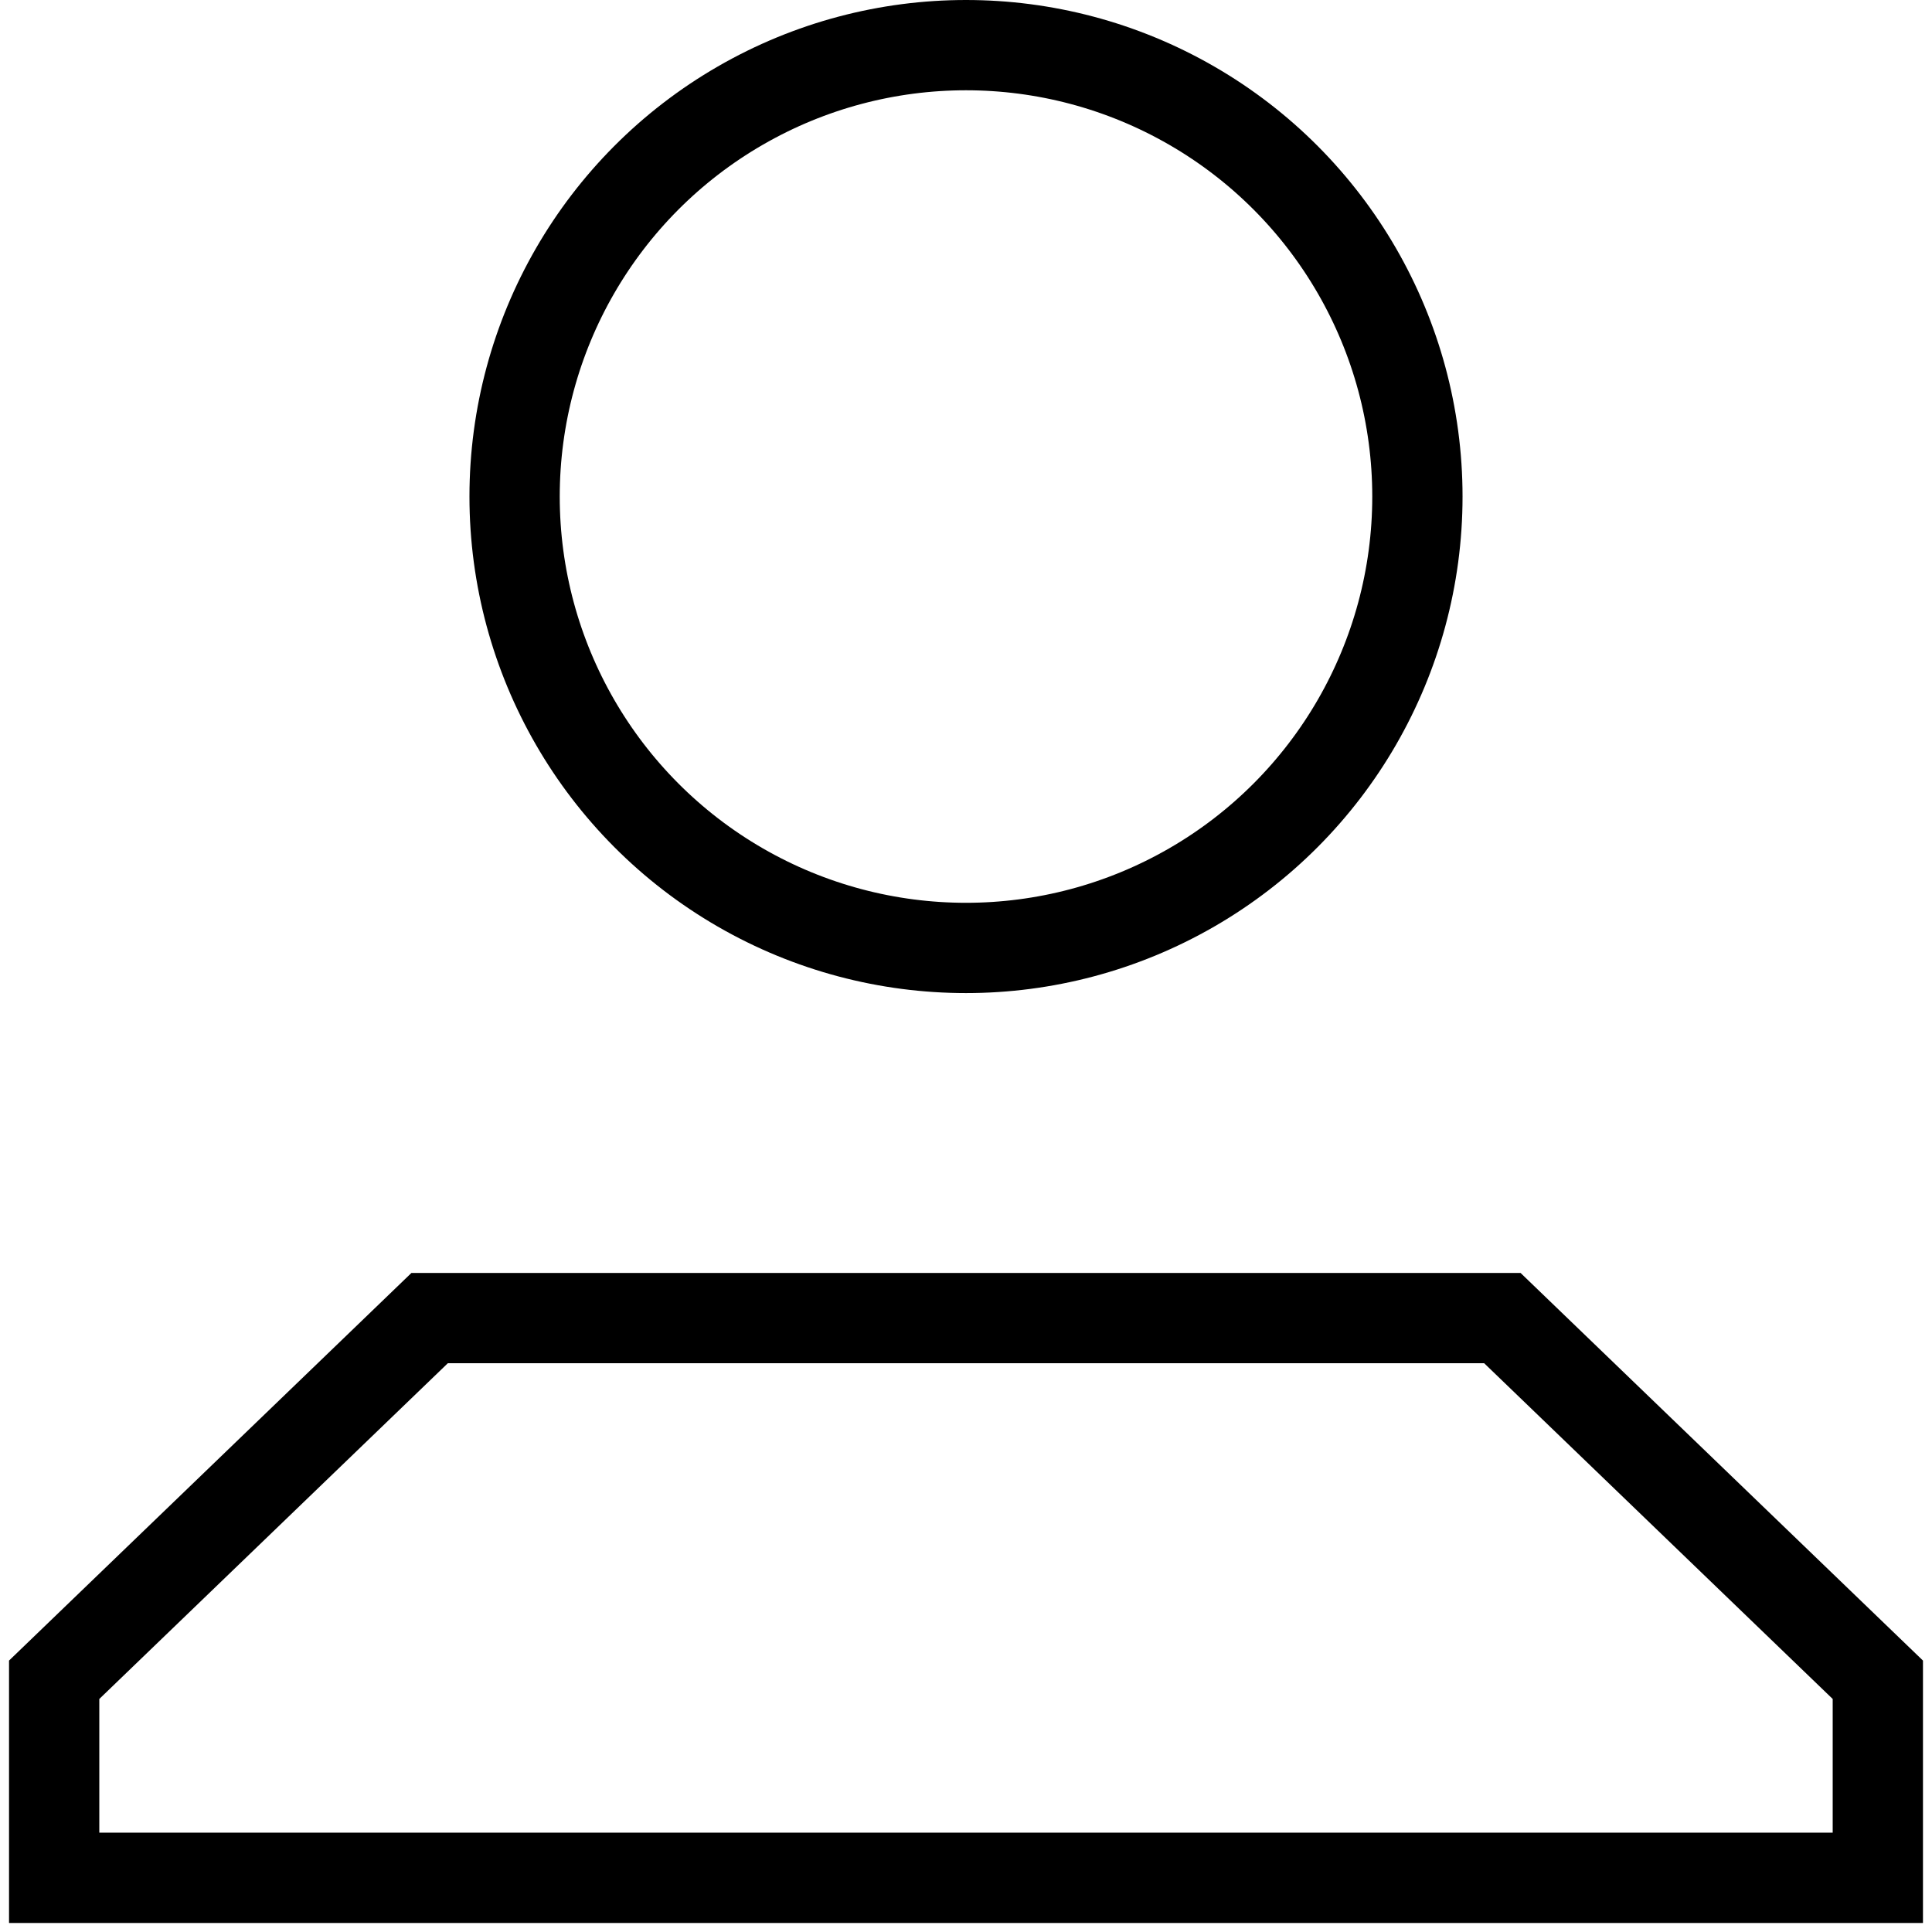
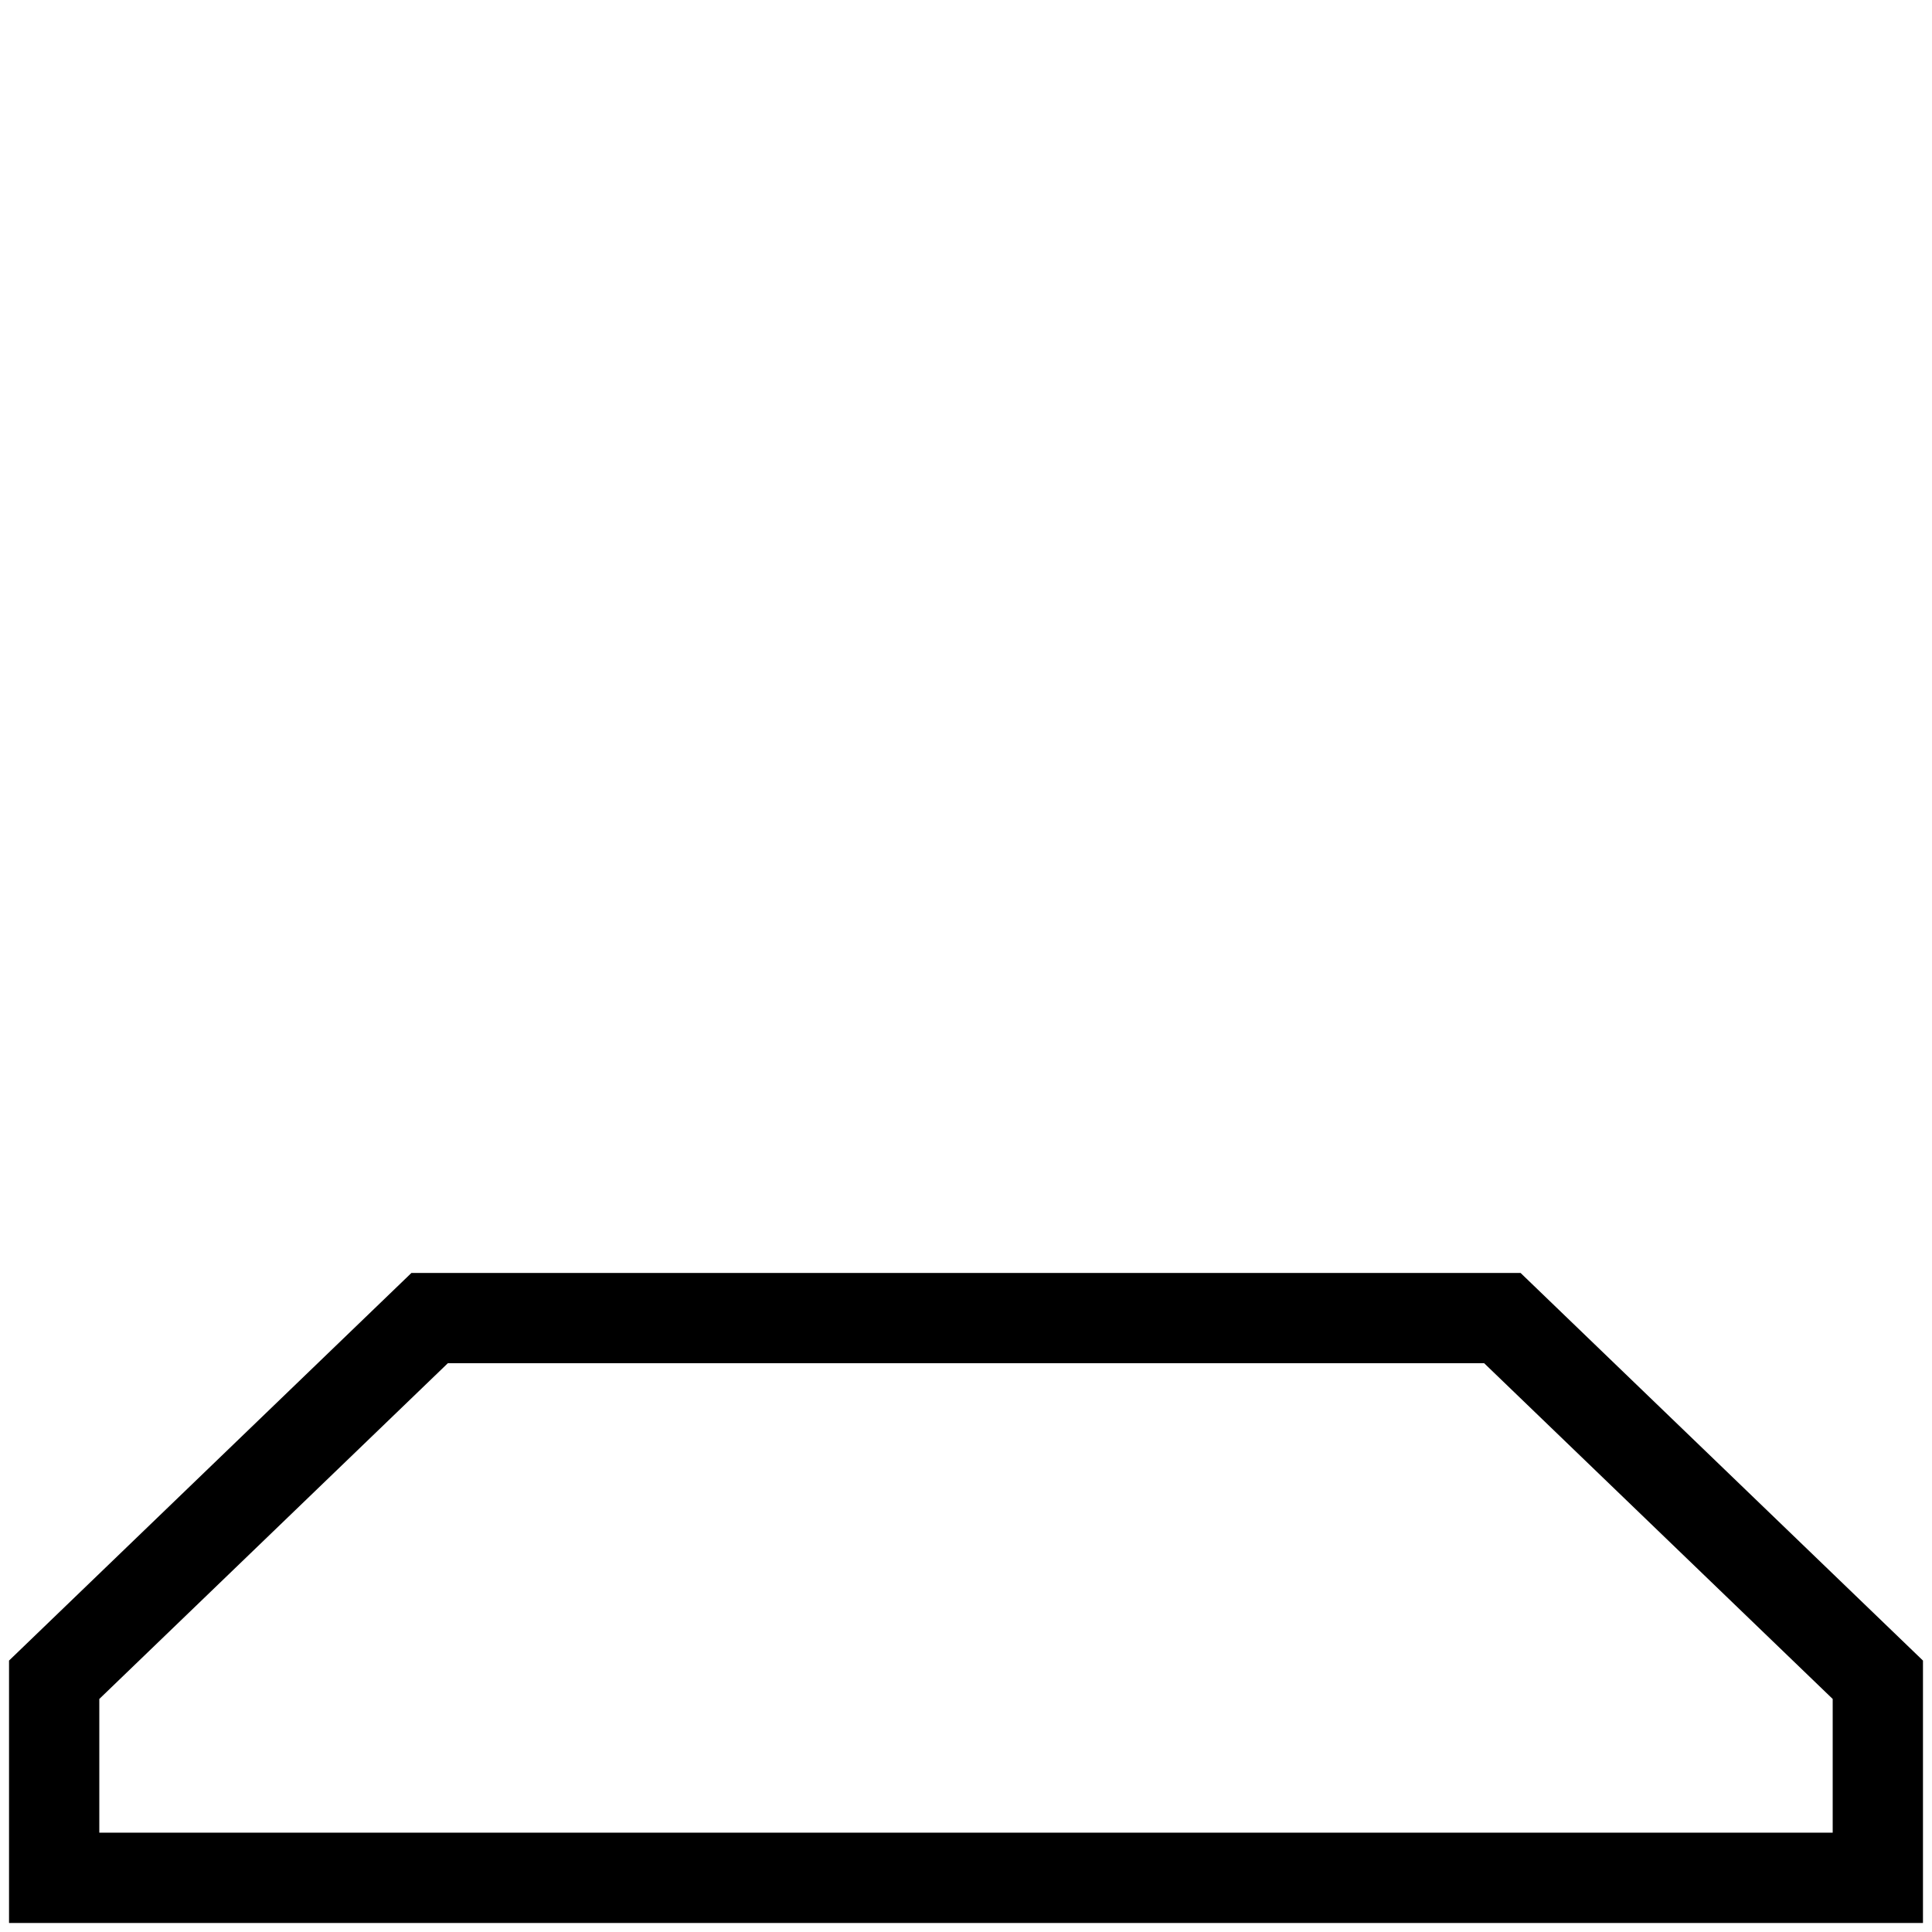
<svg xmlns="http://www.w3.org/2000/svg" width="107" height="107" viewBox="0 0 107 107" fill="none">
  <path d="M3 93.031V104H104V93.031L83.206 73H23.794L3 93.031Z" stroke="black" stroke-width="5" />
-   <circle cx="53.5" cy="27.5" r="25" stroke="black" stroke-width="5" />
</svg>